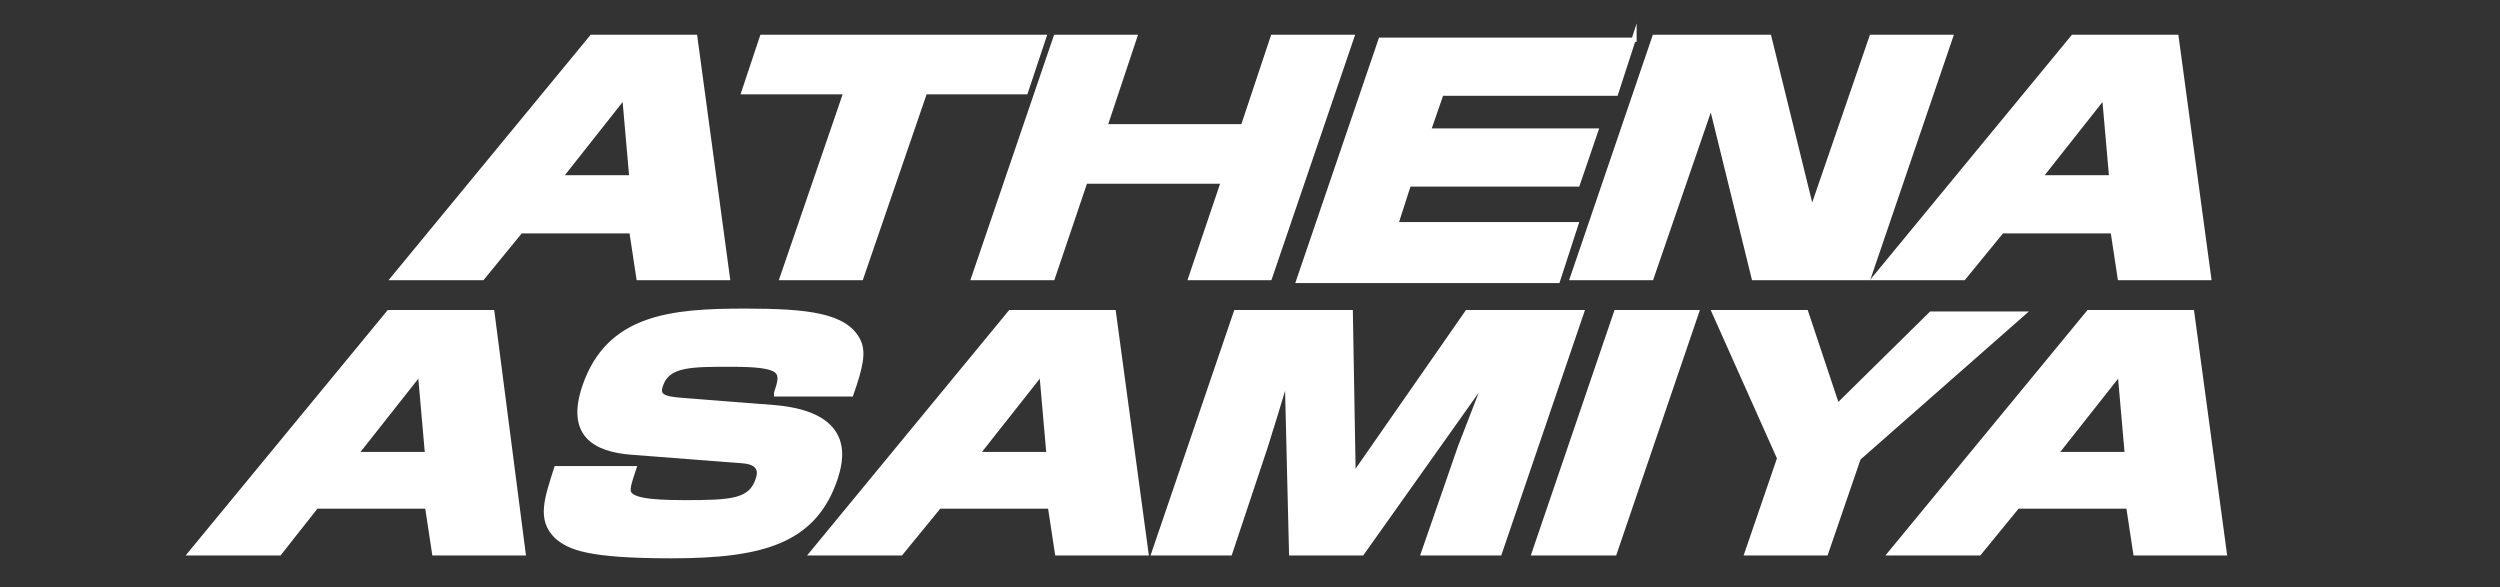
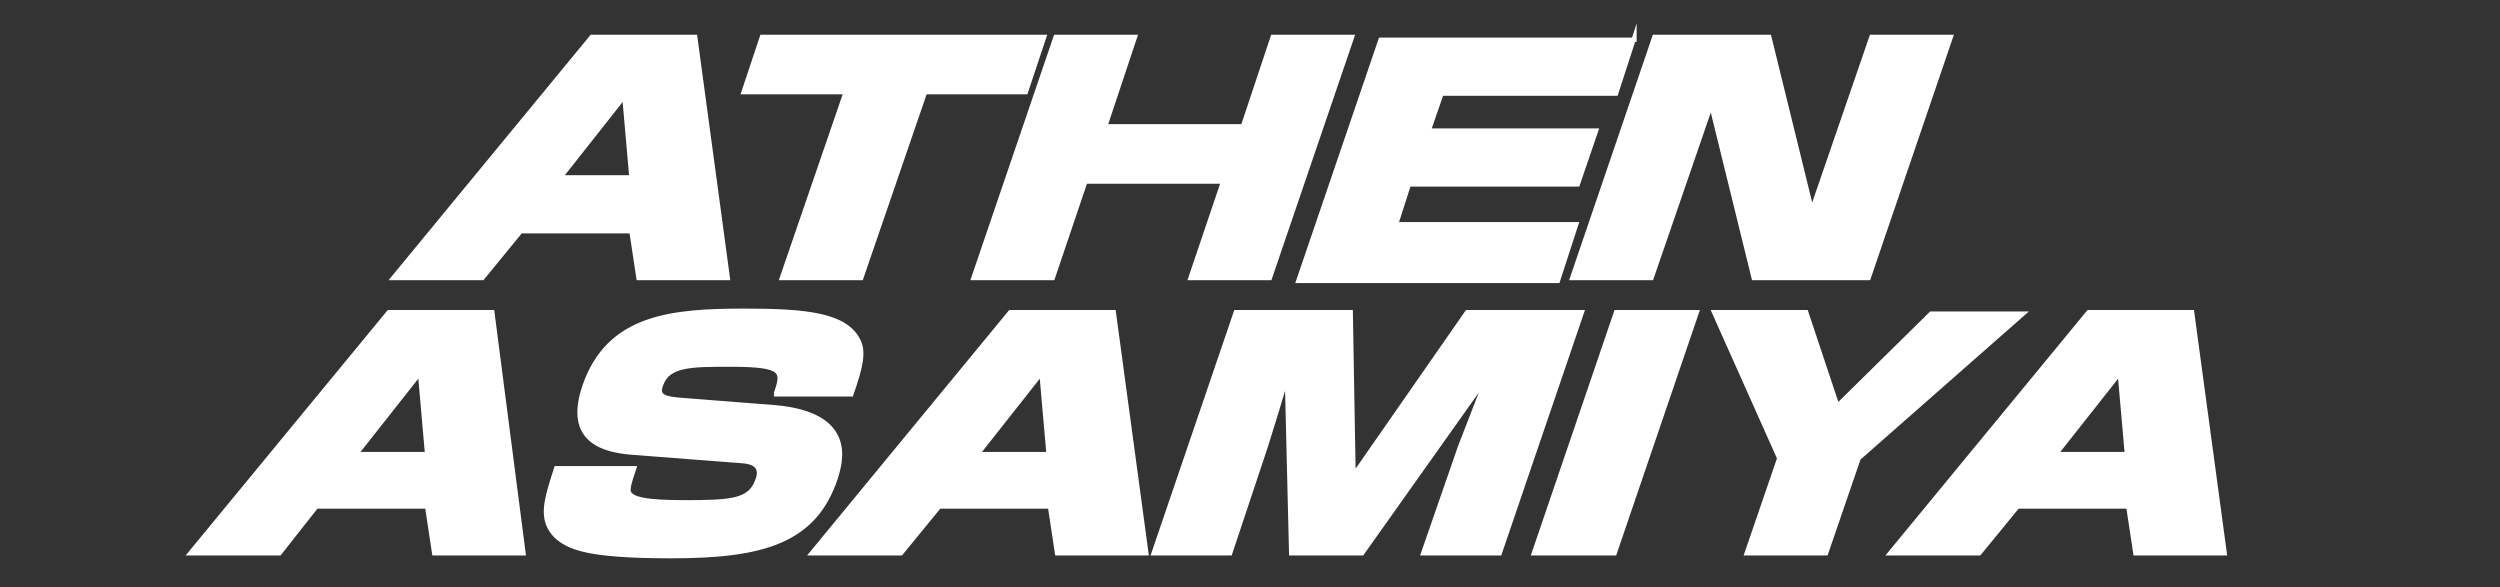
<svg xmlns="http://www.w3.org/2000/svg" version="1.1" id="レイヤー_1" x="0px" y="0px" width="176.2px" height="41.4px" viewBox="0 0 176.2 41.4" style="enable-background:new 0 0 176.2 41.4;" xml:space="preserve">
  <rect x="0" y="0" width="176.2" height="41.4" fill="#333333" stroke="none" />
  <style type="text/css">
	.st0{fill:#FFFFFF;stroke:#FFFFFF;stroke-width:0.3;stroke-miterlimit:10;}
</style>
  <g>
    <g>
      <path class="st0" d="M51.3,19.6H45l-0.5-3.3h-7.8l-2.7,3.3h-6.3l14-17H49L51.3,19.6z M39.5,12.5h5l-0.5-5.7L39.5,12.5z" />
      <path class="st0" d="M65.2,6.5l-4.5,13.1h-5.6l4.5-13.1h-7.2l1.3-3.9h19.9l-1.3,3.9H65.2z" />
      <path class="st0" d="M80,2.6l-2.1,6.3h9.7l2.1-6.3h5.6l-5.8,17h-5.6l2.3-6.8h-9.7l-2.3,6.8h-5.6l5.8-17H80z" />
      <path class="st0" d="M115.2,2.6l-1.3,4h-12.3l-0.9,2.6h11.8l-1.3,3.8H99.3l-0.9,2.8h12.7l-1.3,4H91.5l5.8-17H115.2z" />
      <path class="st0" d="M124.7,2.6l3,12.2l4.2-12.2h5.6l-5.8,17h-8.1l-3-12.2l-4.2,12.2h-5.6l5.8-17H124.7z" />
-       <path class="st0" d="M155.7,19.6h-6.3l-0.5-3.3h-7.8l-2.7,3.3h-6.3l14-17h7.3L155.7,19.6z M143.8,12.5h5l-0.5-5.7L143.8,12.5z" />
      <path class="st0" d="M36.9,39h-6.3l-0.5-3.3h-7.8L19.7,39h-6.3l14-17h7.3L36.9,39z M25.1,32h5l-0.5-5.7L25.1,32z" />
      <path class="st0" d="M54.7,27.7c0.5-1.5,0.6-2-3.2-2c-2.8,0-4.4,0-4.9,1.4c-0.3,0.8,0.1,1,1.6,1.1l6.4,0.5c5.8,0.5,4.6,4,4.3,5    c-1.5,4.5-5.2,5.5-11.6,5.5c-5.9,0-7.2-0.6-8.1-1.4c-1.2-1.2-0.7-2.6,0-4.8h5.5c-0.4,1.2-0.4,1.3-0.4,1.6c0.1,0.6,1.3,0.8,4,0.8    c3.3,0,4.6-0.1,5.1-1.6c0.1-0.3,0.4-1.2-1.1-1.3l-7.8-0.6c-2.5-0.2-4.5-1.2-3.3-4.7c1.7-4.9,6.1-5.3,11.3-5.3c4.4,0,7.1,0.3,8,2.1    c0.4,0.8,0.2,1.8-0.5,3.8H54.7z" />
      <path class="st0" d="M80.8,39h-6.3L74,35.7h-7.8L63.5,39h-6.3l14-17h7.3L80.8,39z M68.9,32h5l-0.5-5.7L68.9,32z" />
      <path class="st0" d="M96,39h-5l-0.3-12.4c-0.2,0.7-1.3,4.3-1.5,4.9L86.7,39h-5.4l5.8-17h8.1l0.2,11.5l8-11.5h8.1l-5.8,17h-5.4    l2.6-7.5c0.2-0.5,1.7-4.4,1.9-4.9L96,39z" />
      <path class="st0" d="M119.6,22l-5.8,17h-5.7l5.8-17H119.6z" />
      <path class="st0" d="M129.5,28.6l6.6-6.5h6.5L131,32.3l-2.3,6.7h-5.6l2.3-6.7L120.8,22h6.5L129.5,28.6z" />
      <path class="st0" d="M156.8,39h-6.3l-0.5-3.3h-7.8l-2.7,3.3h-6.3l14-17h7.3L156.8,39z M144.9,32h5l-0.5-5.7L144.9,32z" />
    </g>
  </g>
</svg>